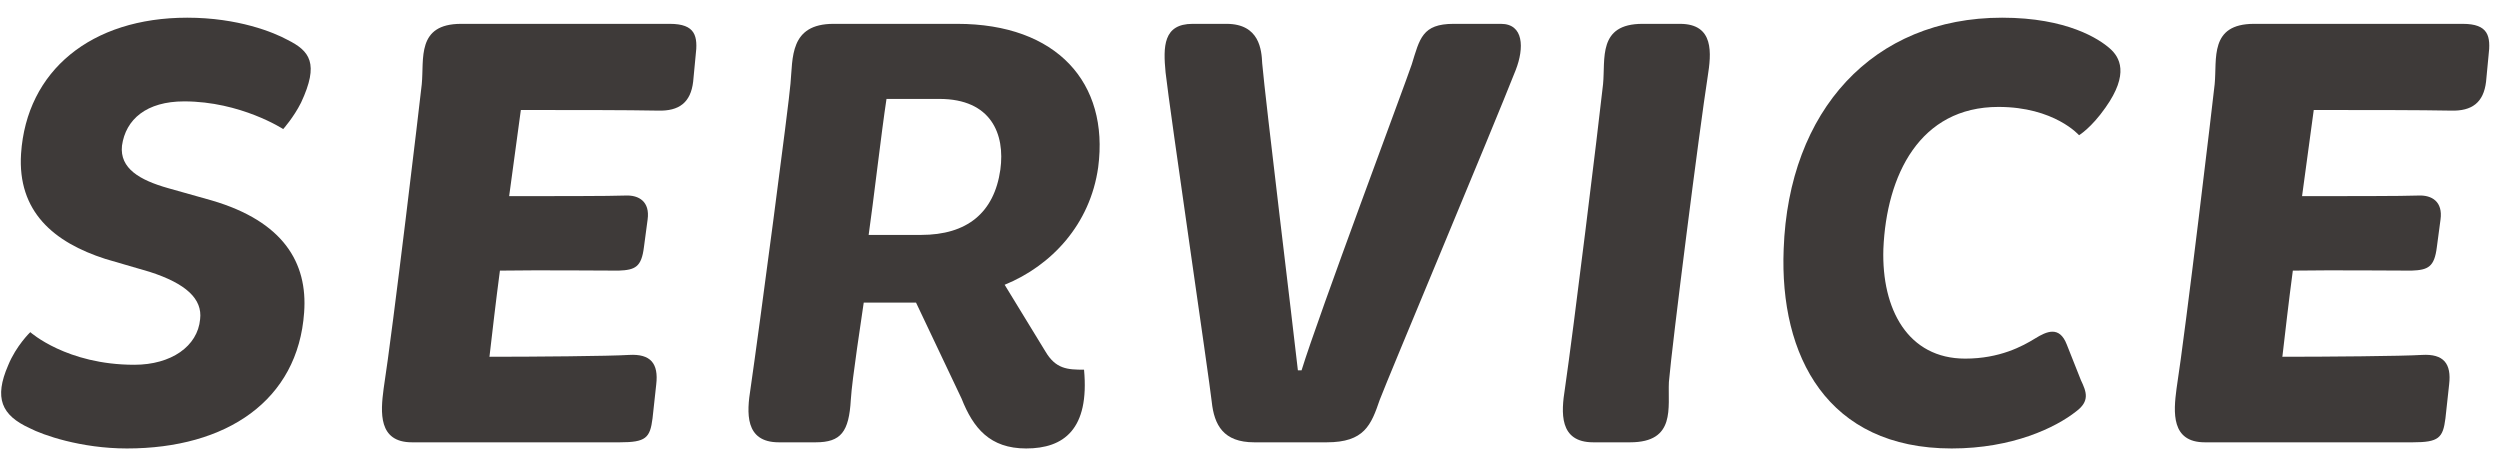
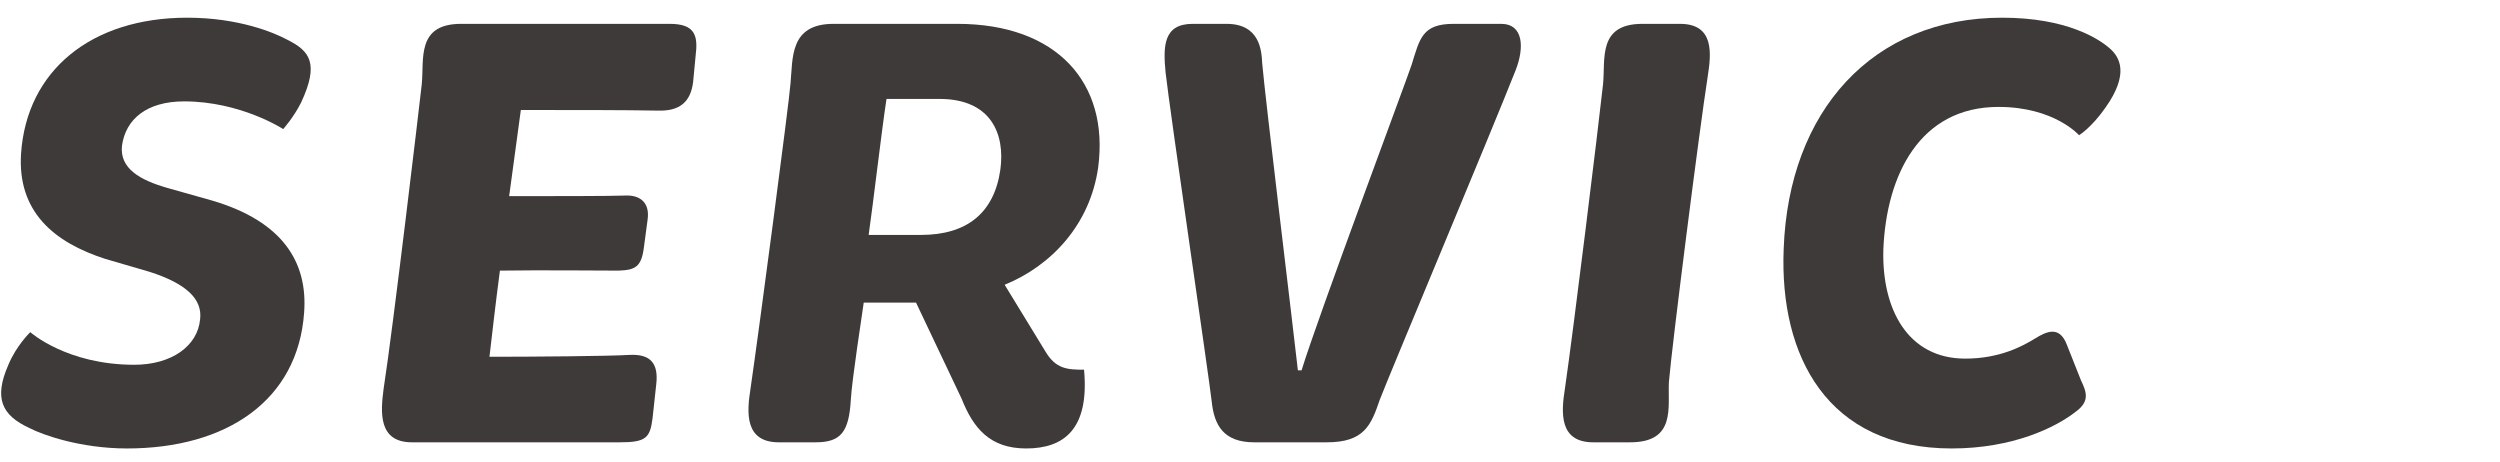
<svg xmlns="http://www.w3.org/2000/svg" width="130" height="24" viewBox="0 0 130 24" fill="none">
-   <path d="M114.651 23C112.891 23 113.019 21.432 113.179 20.216C113.659 17.144 115.067 5.272 115.163 4.376C115.291 3.064 114.875 1.24 117.211 1.24H128.059C129.403 1.24 129.531 1.88 129.403 2.904L129.275 4.248C129.147 5.336 128.539 5.784 127.451 5.752C125.851 5.72 123.067 5.72 120.315 5.72L119.707 10.2C121.755 10.2 125.019 10.2 125.755 10.168C126.459 10.136 127.035 10.488 126.907 11.416L126.715 12.856C126.587 13.88 126.267 14.04 125.403 14.072C124.507 14.072 121.339 14.04 119.227 14.072C119.003 15.768 118.843 17.176 118.683 18.552C120.923 18.552 124.955 18.52 125.947 18.456C127.067 18.392 127.483 18.904 127.355 19.992L127.163 21.752C127.035 22.776 126.811 23 125.467 23H114.651Z" fill="#3E3A39" />
  <path d="M92.751 12.952C93.007 5.752 97.391 0.92 104.111 0.92C107.503 0.92 109.167 2.04 109.711 2.52C110.223 2.968 110.735 3.832 109.487 5.592C108.751 6.648 108.111 7.032 108.111 7.032C108.111 7.032 106.831 5.56 103.919 5.56C99.823 5.56 98.095 9.112 97.935 12.952C97.839 16.088 99.215 18.648 102.191 18.648C103.983 18.648 105.167 18.008 105.839 17.592C106.415 17.24 107.087 16.92 107.471 17.912L108.207 19.768C108.495 20.376 108.687 20.856 107.951 21.4C106.895 22.232 104.655 23.32 101.487 23.32C95.023 23.32 92.527 18.52 92.751 12.952Z" fill="#3E3A39" />
  <path d="M81.375 20.216C81.823 17.144 83.103 6.712 83.359 4.376C83.487 3.064 83.071 1.24 85.407 1.24H87.359C89.151 1.24 88.991 2.776 88.799 3.992C88.383 6.648 86.943 17.944 86.783 19.864C86.719 21.176 87.167 23 84.767 23H82.847C81.055 23 81.183 21.432 81.375 20.216Z" fill="#3E3A39" />
  <path d="M63.01 20.888C62.882 19.704 60.834 5.784 60.61 3.768C60.482 2.424 60.482 1.24 62.018 1.24H63.778C65.506 1.24 65.602 2.616 65.634 3.288C65.794 5.144 67.234 16.952 67.49 19.256H67.682C68.546 16.44 73.09 4.312 73.41 3.352C73.826 2.008 73.954 1.24 75.586 1.24H78.05C79.234 1.24 79.266 2.488 78.818 3.64C77.57 6.808 72.194 19.608 71.746 20.792C71.298 22.104 70.946 23 68.994 23H65.218C63.618 23 63.138 22.104 63.01 20.888Z" fill="#3E3A39" />
  <path d="M40.498 23C38.706 23 38.834 21.432 39.026 20.216C39.474 17.144 41.042 5.272 41.106 4.344C41.234 3.032 41.042 1.24 43.346 1.24H49.778C54.962 1.24 57.682 4.312 57.106 8.696C56.69 11.672 54.674 13.816 52.242 14.808L54.354 18.264C54.898 19.192 55.506 19.224 56.37 19.224C56.658 22.328 55.314 23.32 53.362 23.32C51.474 23.32 50.61 22.264 50.002 20.728L47.634 15.736H44.914C44.818 16.44 44.306 19.704 44.242 20.792C44.146 22.456 43.73 23 42.418 23H40.498ZM45.17 12.216H47.89C50.29 12.216 51.698 11.064 52.018 8.824C52.274 6.968 51.538 5.144 48.85 5.144H46.098C45.842 6.808 45.394 10.68 45.17 12.216Z" fill="#3E3A39" />
  <path d="M21.42 23C19.66 23 19.788 21.432 19.948 20.216C20.428 17.144 21.836 5.272 21.932 4.376C22.06 3.064 21.644 1.24 23.98 1.24H34.828C36.172 1.24 36.3 1.88 36.172 2.904L36.044 4.248C35.916 5.336 35.308 5.784 34.22 5.752C32.62 5.72 29.836 5.72 27.084 5.72L26.476 10.2C28.524 10.2 31.788 10.2 32.524 10.168C33.228 10.136 33.804 10.488 33.676 11.416L33.484 12.856C33.356 13.88 33.036 14.04 32.172 14.072C31.276 14.072 28.108 14.04 25.996 14.072C25.772 15.768 25.612 17.176 25.452 18.552C27.692 18.552 31.724 18.52 32.716 18.456C33.836 18.392 34.252 18.904 34.124 19.992L33.932 21.752C33.804 22.776 33.58 23 32.236 23H21.42Z" fill="#3E3A39" />
  <path d="M1.543 22.264C0.071 21.592 -0.313 20.696 0.423 19C0.839 17.976 1.575 17.272 1.575 17.272C1.575 17.272 3.463 18.968 6.983 18.968C8.903 18.968 10.278 18.008 10.406 16.6C10.534 15.544 9.671 14.744 7.783 14.136L5.479 13.464C2.791 12.6 0.903 11 1.095 7.992C1.383 3.672 4.743 0.92 9.735 0.92C12.39 0.92 14.246 1.688 14.95 2.072C16.102 2.648 16.614 3.288 15.655 5.336C15.271 6.104 14.726 6.712 14.726 6.712C14.726 6.712 12.518 5.272 9.575 5.272C7.623 5.272 6.535 6.2 6.343 7.576C6.215 8.76 7.271 9.368 8.743 9.784L11.014 10.424C14.726 11.512 16.006 13.656 15.815 16.248C15.495 20.824 11.783 23.32 6.599 23.32C4.199 23.32 2.215 22.616 1.543 22.264Z" fill="#3E3A39" />
</svg>